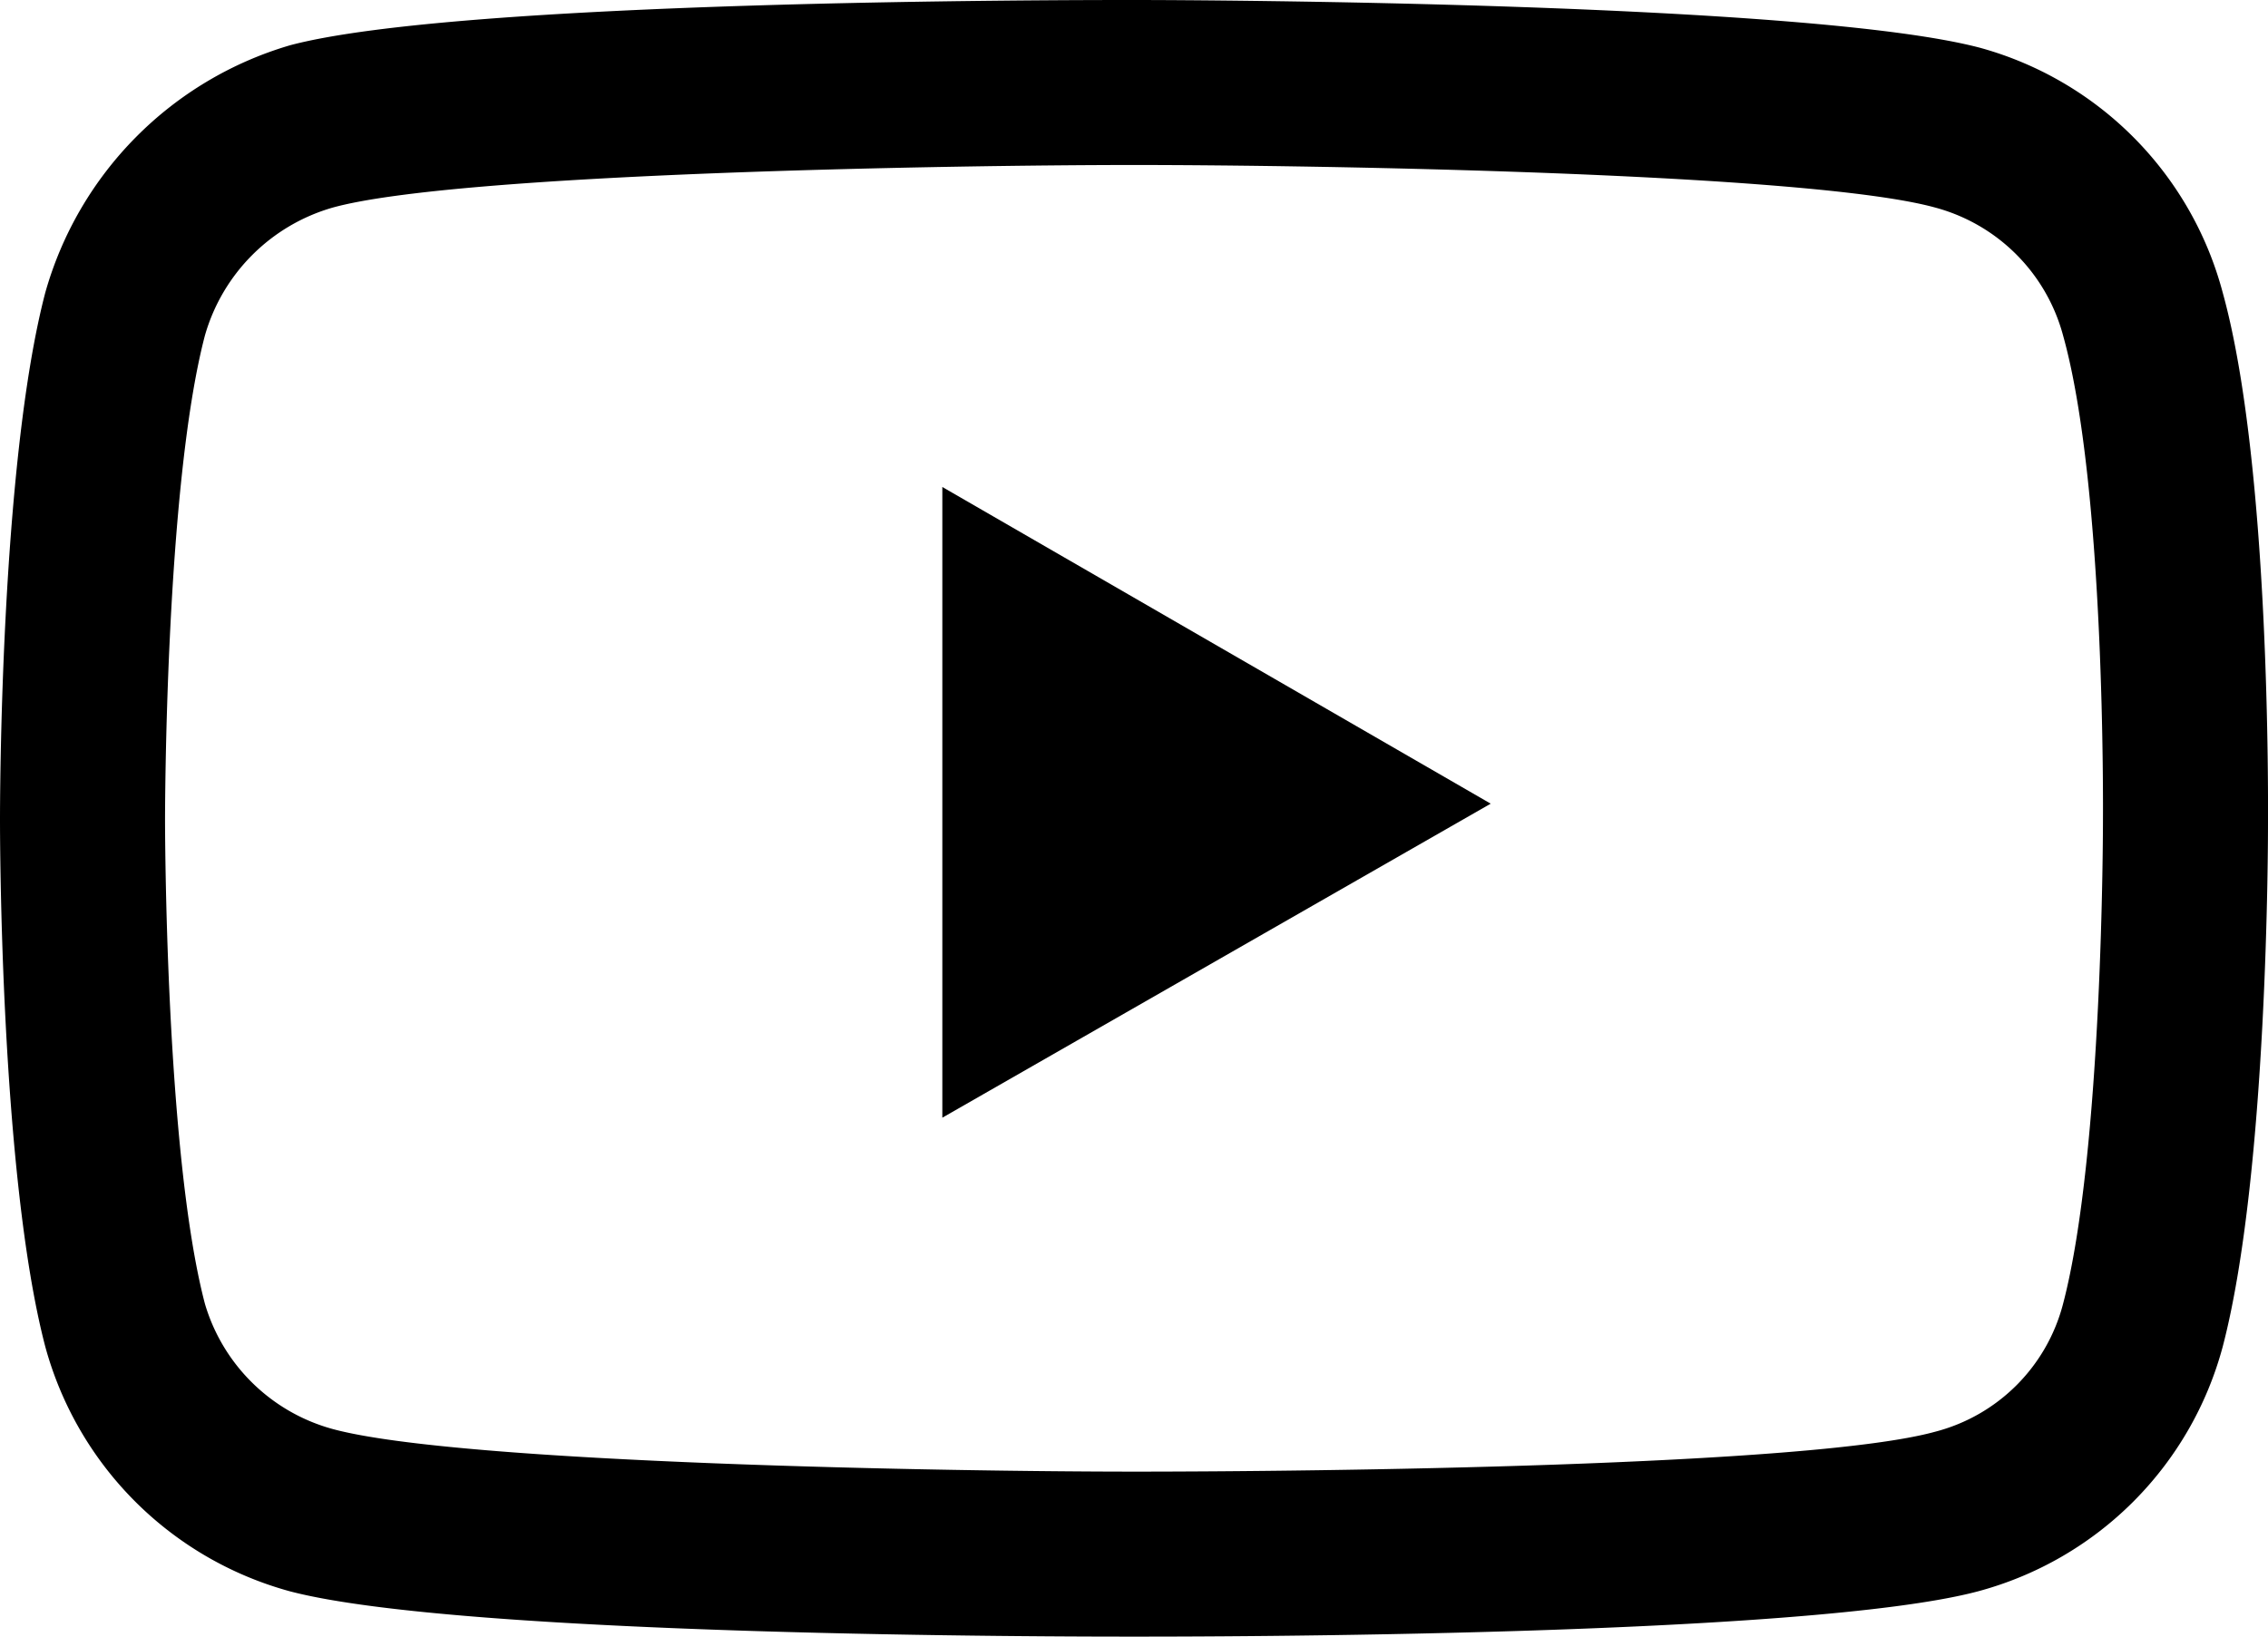
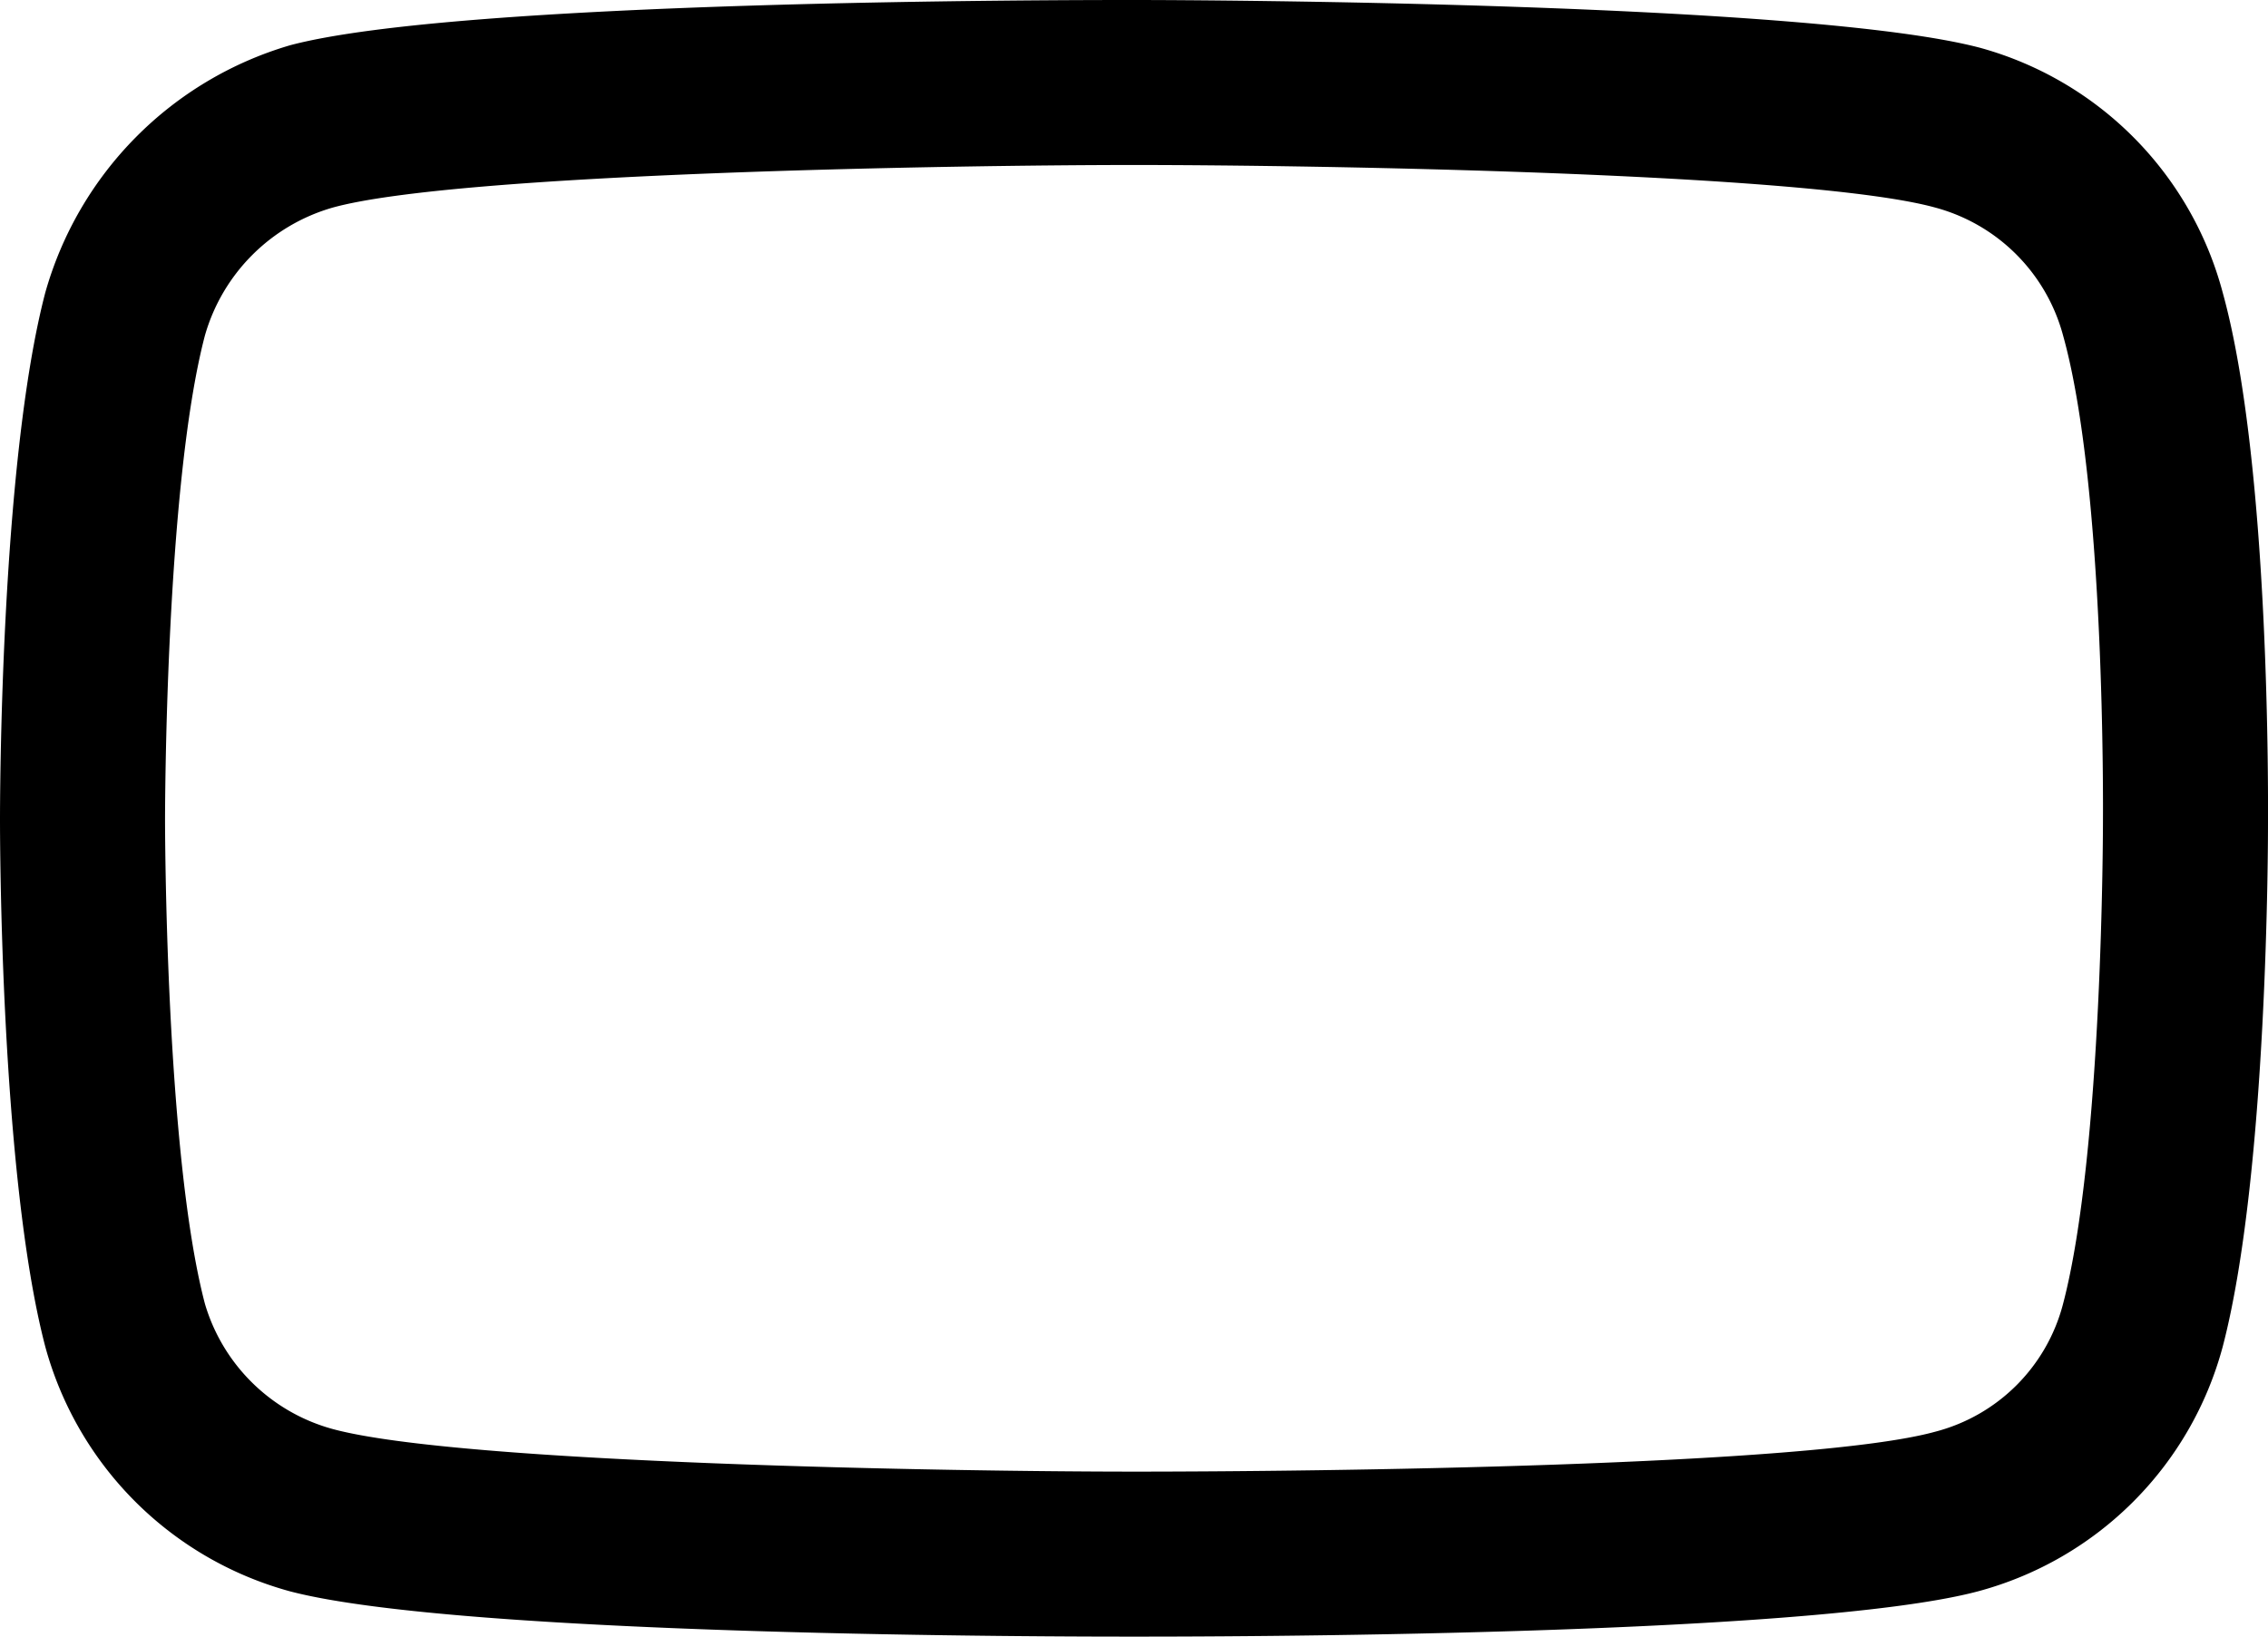
<svg xmlns="http://www.w3.org/2000/svg" id="Layer_1" data-name="Layer 1" viewBox="0 0 85.2 61.5">
  <path d="M42.6,61.5c-2.5,0-25.2,0-31.7-1.7a13.1,13.1,0,0,1-9.2-9.2C0,44.1,0,31.3,0,30.8S0,17.5,1.7,11a13.5,13.5,0,0,1,9.2-9.3C17.3,0,40,0,42.6,0S68,.1,74.4,1.8A13,13,0,0,1,83.5,11c1.8,6.5,1.7,19.3,1.7,19.9s0,13.2-1.7,19.7a13,13,0,0,1-9.2,9.2C67.9,61.5,45.2,61.5,42.6,61.5Zm0-55.3c-6.7,0-25.4.3-30.1,1.6a7,7,0,0,0-4.8,4.8C6.2,18.3,6.2,30.7,6.2,30.8S6.2,43.3,7.7,49a6.9,6.9,0,0,0,4.8,4.7c4.8,1.3,23.4,1.6,30.1,1.6s25.4-.2,30.1-1.5A6.7,6.7,0,0,0,77.5,49C79,43.3,79,31,79,30.8s.1-12.5-1.5-18.2h0a6.8,6.8,0,0,0-4.8-4.8C68,6.5,49.4,6.2,42.6,6.2Z" />
-   <polygon points="35.4 42 35.4 18.3 56 30.2 35.4 42" />
</svg>